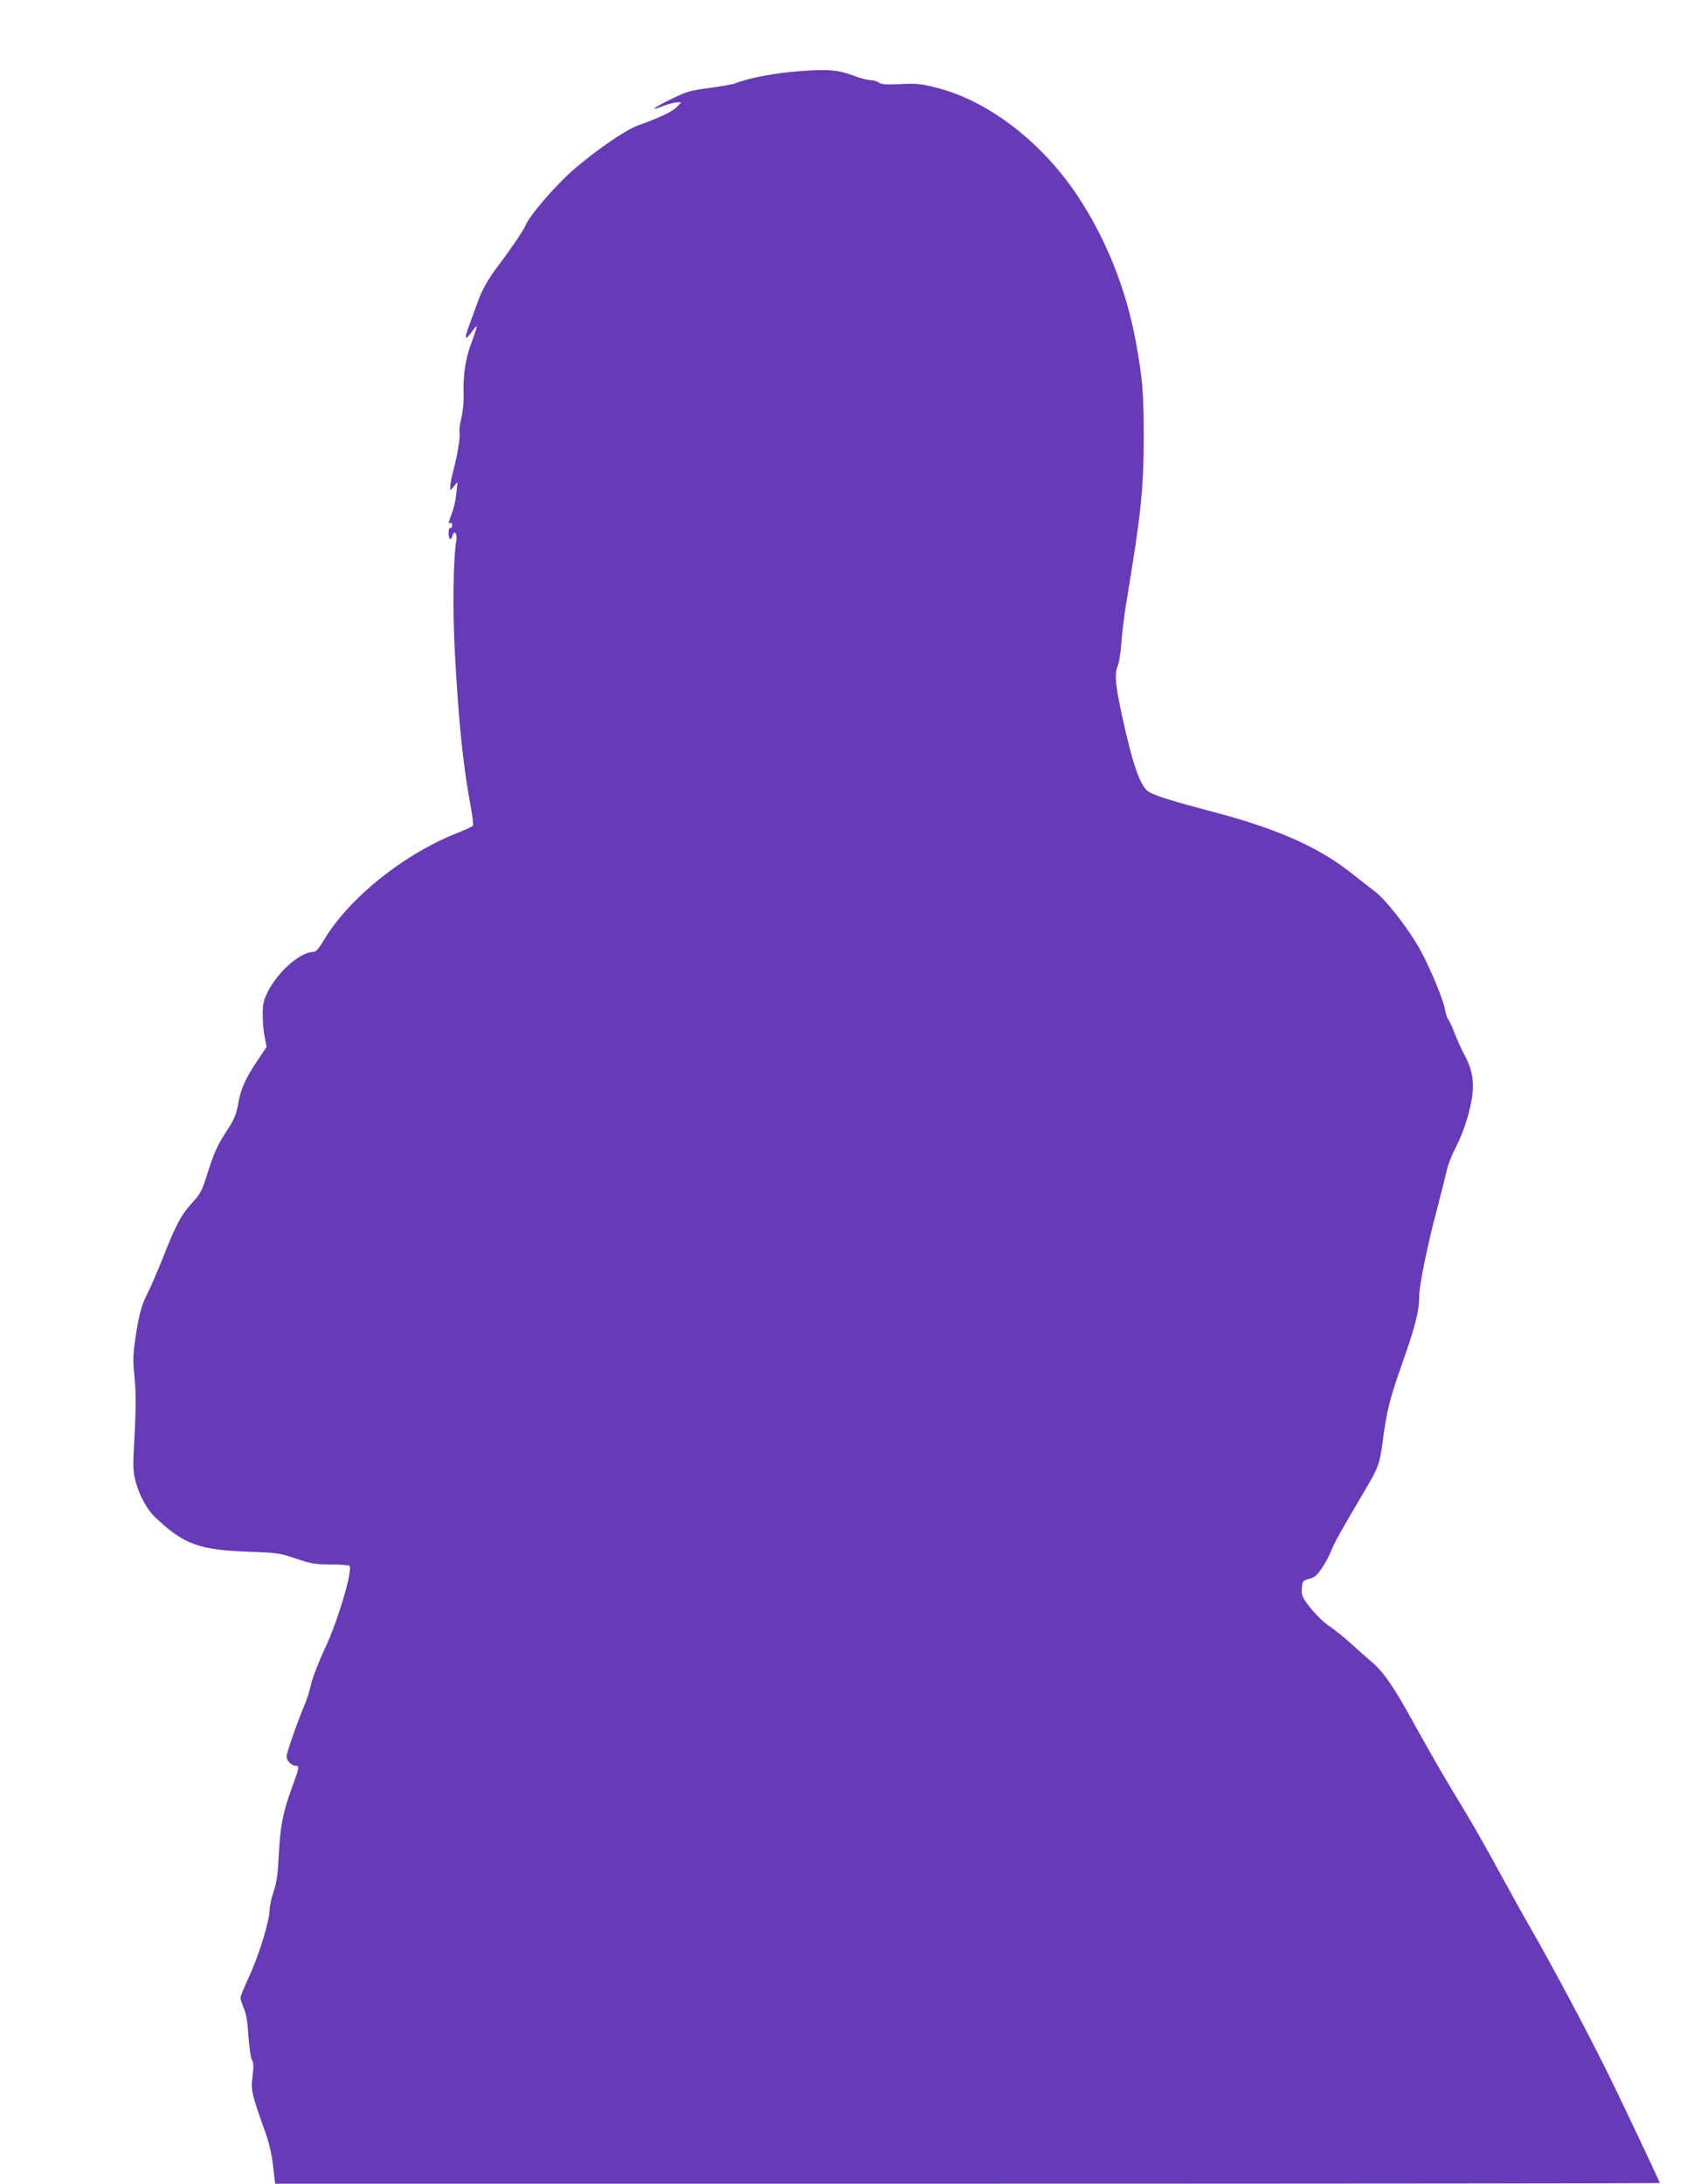
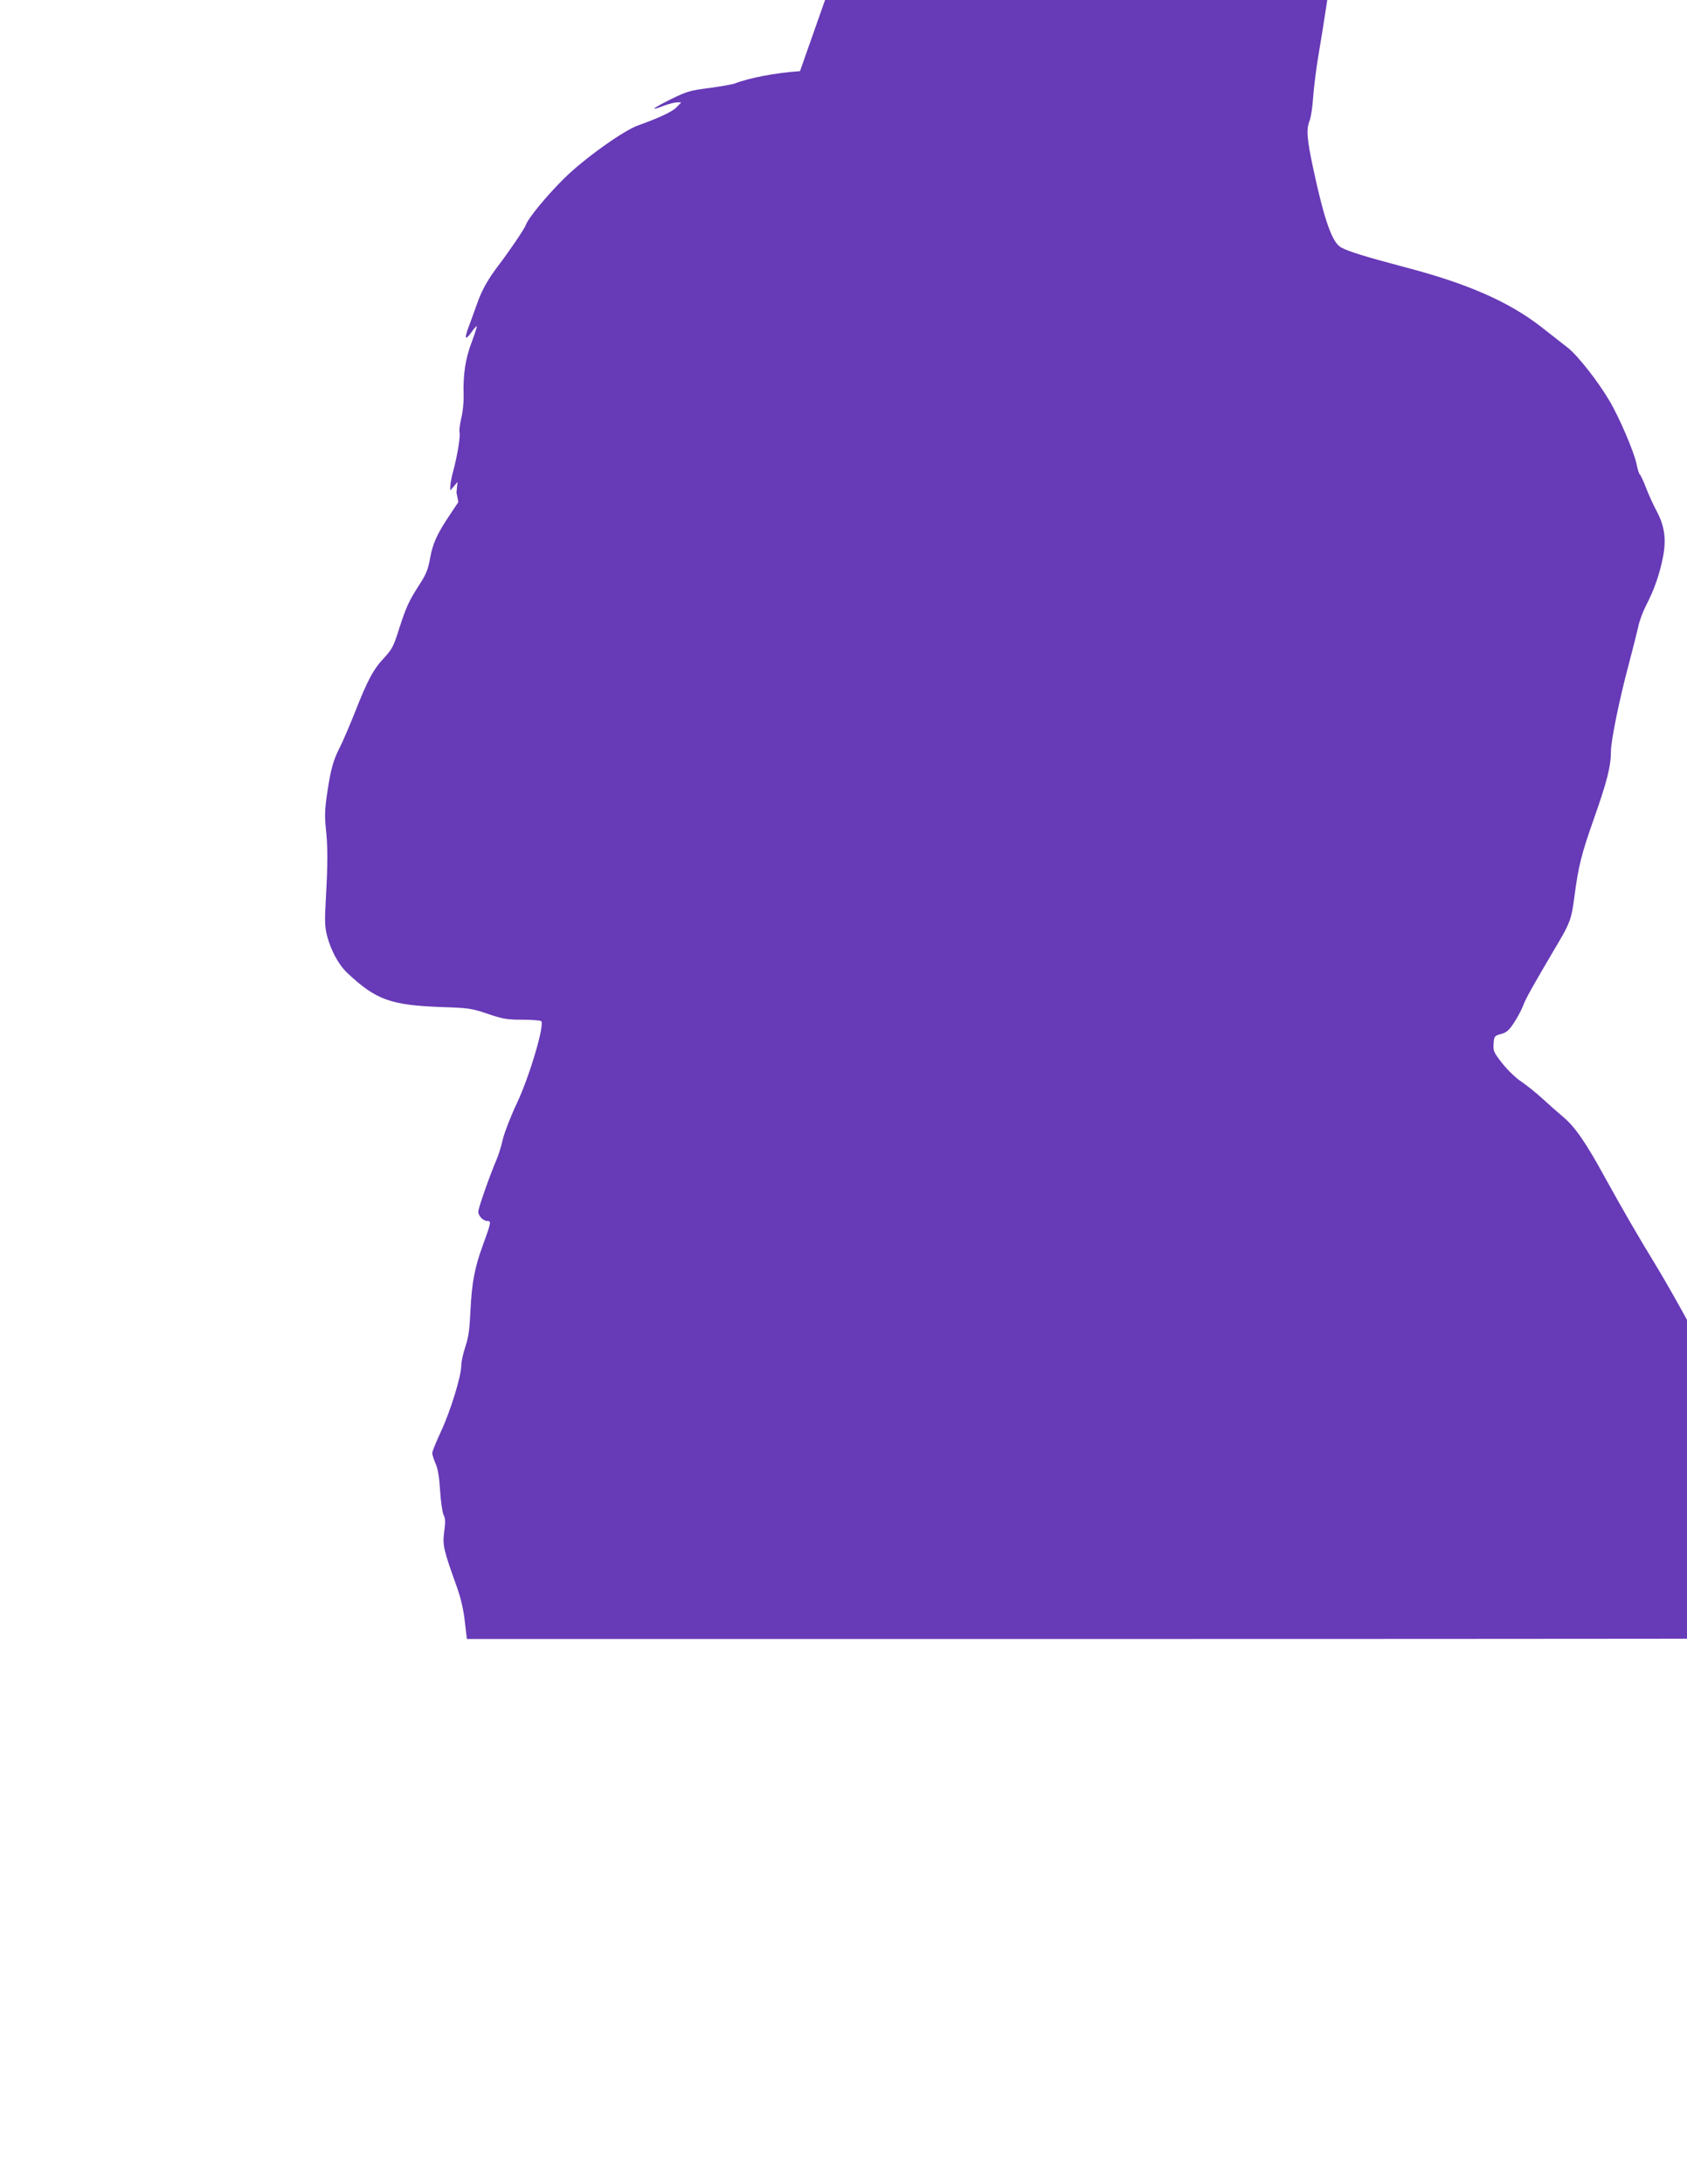
<svg xmlns="http://www.w3.org/2000/svg" version="1.0" width="989pt" height="1280pt" viewBox="0 0 989 1280" preserveAspectRatio="xMidYMid meet">
  <g transform="translate(0,1280) scale(0.1,-0.1)" fill="#673ab7" stroke="none">
-     <path d="M4690 12383 c-143 -10 -297 -39 -384 -73 -15 -5 -82 -17 -149 -26 -111 -14 -131 -20 -225 -66 -110 -55 -128 -72 -41 -38 30 11 65 20 78 20 l25 0 -28 -29 c-25 -26 -102 -62 -225 -106 -86 -30 -323 -200 -436 -313 -99 -98 -208 -230 -222 -270 -9 -25 -98 -156 -164 -242 -59 -78 -96 -144 -122 -220 -9 -25 -27 -75 -41 -113 -35 -90 -33 -110 5 -58 17 24 32 41 34 39 2 -2 -11 -44 -30 -94 -37 -98 -51 -191 -47 -312 1 -42 -5 -100 -14 -134 -8 -34 -13 -71 -10 -82 6 -23 -13 -139 -38 -231 -9 -32 -16 -71 -16 -85 l0 -25 21 25 21 25 -6 -62 c-3 -34 -13 -81 -21 -105 -27 -73 -29 -82 -17 -74 8 5 12 -1 12 -14 0 -12 -4 -18 -10 -15 -6 4 -10 -8 -10 -29 0 -39 14 -48 23 -15 10 37 29 10 22 -30 -18 -105 -22 -400 -9 -646 22 -412 48 -669 94 -915 11 -57 16 -107 12 -111 -4 -5 -52 -26 -107 -48 -311 -127 -622 -380 -766 -621 -30 -52 -47 -70 -63 -70 -76 0 -207 -116 -266 -233 -25 -51 -30 -72 -30 -135 0 -42 5 -101 12 -132 l11 -56 -50 -75 c-74 -110 -101 -169 -116 -256 -11 -62 -23 -92 -59 -148 -65 -100 -81 -136 -122 -263 -32 -102 -41 -120 -88 -171 -65 -69 -98 -133 -172 -321 -32 -80 -71 -171 -87 -202 -39 -76 -54 -129 -75 -270 -14 -94 -15 -135 -8 -205 12 -104 12 -212 0 -418 -7 -125 -6 -160 7 -212 23 -88 68 -171 119 -219 168 -158 254 -189 553 -200 159 -5 177 -8 271 -40 88 -30 114 -34 200 -34 54 0 105 -4 112 -8 24 -16 -68 -326 -142 -482 -35 -74 -72 -169 -82 -210 -9 -41 -26 -95 -37 -120 -38 -88 -107 -284 -107 -305 0 -26 29 -55 54 -55 23 0 20 -12 -27 -141 -48 -130 -65 -220 -73 -384 -5 -109 -11 -156 -30 -212 -13 -39 -24 -89 -24 -111 0 -62 -63 -266 -119 -386 -28 -60 -51 -117 -51 -126 0 -10 9 -37 19 -61 14 -30 22 -80 27 -159 4 -63 13 -127 20 -142 11 -20 12 -43 4 -100 -10 -80 -5 -102 76 -328 22 -62 38 -132 45 -198 l12 -102 4058 0 c2233 0 4059 2 4059 4 0 9 -251 539 -328 691 -114 229 -305 586 -420 787 -55 95 -144 257 -200 359 -55 102 -139 250 -187 330 -118 193 -204 342 -310 534 -111 203 -175 296 -244 354 -30 25 -85 74 -121 107 -37 34 -93 79 -124 100 -34 22 -81 68 -113 108 -50 64 -54 73 -51 115 3 44 5 46 43 57 32 8 47 21 76 65 20 30 44 75 54 101 15 41 54 111 204 365 70 118 80 145 96 268 25 190 41 253 119 474 74 210 96 298 96 385 0 61 51 311 105 511 23 88 48 186 55 218 6 32 27 88 46 125 48 93 79 182 99 283 21 107 9 185 -39 274 -18 33 -45 93 -60 132 -15 40 -32 75 -36 78 -5 3 -14 31 -20 63 -15 71 -101 273 -159 370 -65 111 -183 262 -243 310 -29 23 -102 80 -161 126 -188 145 -429 251 -792 346 -230 61 -329 91 -376 116 -52 27 -98 155 -163 457 -39 181 -43 237 -22 288 7 19 17 79 20 134 4 55 16 152 26 215 89 535 104 675 105 980 0 269 -7 350 -46 565 -57 311 -175 606 -344 860 -211 316 -525 556 -826 631 -90 23 -118 26 -211 21 -82 -4 -110 -2 -125 8 -10 8 -31 15 -48 15 -16 0 -52 9 -80 19 -111 42 -161 47 -335 34z" />
+     <path d="M4690 12383 c-143 -10 -297 -39 -384 -73 -15 -5 -82 -17 -149 -26 -111 -14 -131 -20 -225 -66 -110 -55 -128 -72 -41 -38 30 11 65 20 78 20 l25 0 -28 -29 c-25 -26 -102 -62 -225 -106 -86 -30 -323 -200 -436 -313 -99 -98 -208 -230 -222 -270 -9 -25 -98 -156 -164 -242 -59 -78 -96 -144 -122 -220 -9 -25 -27 -75 -41 -113 -35 -90 -33 -110 5 -58 17 24 32 41 34 39 2 -2 -11 -44 -30 -94 -37 -98 -51 -191 -47 -312 1 -42 -5 -100 -14 -134 -8 -34 -13 -71 -10 -82 6 -23 -13 -139 -38 -231 -9 -32 -16 -71 -16 -85 l0 -25 21 25 21 25 -6 -62 l11 -56 -50 -75 c-74 -110 -101 -169 -116 -256 -11 -62 -23 -92 -59 -148 -65 -100 -81 -136 -122 -263 -32 -102 -41 -120 -88 -171 -65 -69 -98 -133 -172 -321 -32 -80 -71 -171 -87 -202 -39 -76 -54 -129 -75 -270 -14 -94 -15 -135 -8 -205 12 -104 12 -212 0 -418 -7 -125 -6 -160 7 -212 23 -88 68 -171 119 -219 168 -158 254 -189 553 -200 159 -5 177 -8 271 -40 88 -30 114 -34 200 -34 54 0 105 -4 112 -8 24 -16 -68 -326 -142 -482 -35 -74 -72 -169 -82 -210 -9 -41 -26 -95 -37 -120 -38 -88 -107 -284 -107 -305 0 -26 29 -55 54 -55 23 0 20 -12 -27 -141 -48 -130 -65 -220 -73 -384 -5 -109 -11 -156 -30 -212 -13 -39 -24 -89 -24 -111 0 -62 -63 -266 -119 -386 -28 -60 -51 -117 -51 -126 0 -10 9 -37 19 -61 14 -30 22 -80 27 -159 4 -63 13 -127 20 -142 11 -20 12 -43 4 -100 -10 -80 -5 -102 76 -328 22 -62 38 -132 45 -198 l12 -102 4058 0 c2233 0 4059 2 4059 4 0 9 -251 539 -328 691 -114 229 -305 586 -420 787 -55 95 -144 257 -200 359 -55 102 -139 250 -187 330 -118 193 -204 342 -310 534 -111 203 -175 296 -244 354 -30 25 -85 74 -121 107 -37 34 -93 79 -124 100 -34 22 -81 68 -113 108 -50 64 -54 73 -51 115 3 44 5 46 43 57 32 8 47 21 76 65 20 30 44 75 54 101 15 41 54 111 204 365 70 118 80 145 96 268 25 190 41 253 119 474 74 210 96 298 96 385 0 61 51 311 105 511 23 88 48 186 55 218 6 32 27 88 46 125 48 93 79 182 99 283 21 107 9 185 -39 274 -18 33 -45 93 -60 132 -15 40 -32 75 -36 78 -5 3 -14 31 -20 63 -15 71 -101 273 -159 370 -65 111 -183 262 -243 310 -29 23 -102 80 -161 126 -188 145 -429 251 -792 346 -230 61 -329 91 -376 116 -52 27 -98 155 -163 457 -39 181 -43 237 -22 288 7 19 17 79 20 134 4 55 16 152 26 215 89 535 104 675 105 980 0 269 -7 350 -46 565 -57 311 -175 606 -344 860 -211 316 -525 556 -826 631 -90 23 -118 26 -211 21 -82 -4 -110 -2 -125 8 -10 8 -31 15 -48 15 -16 0 -52 9 -80 19 -111 42 -161 47 -335 34z" />
  </g>
</svg>